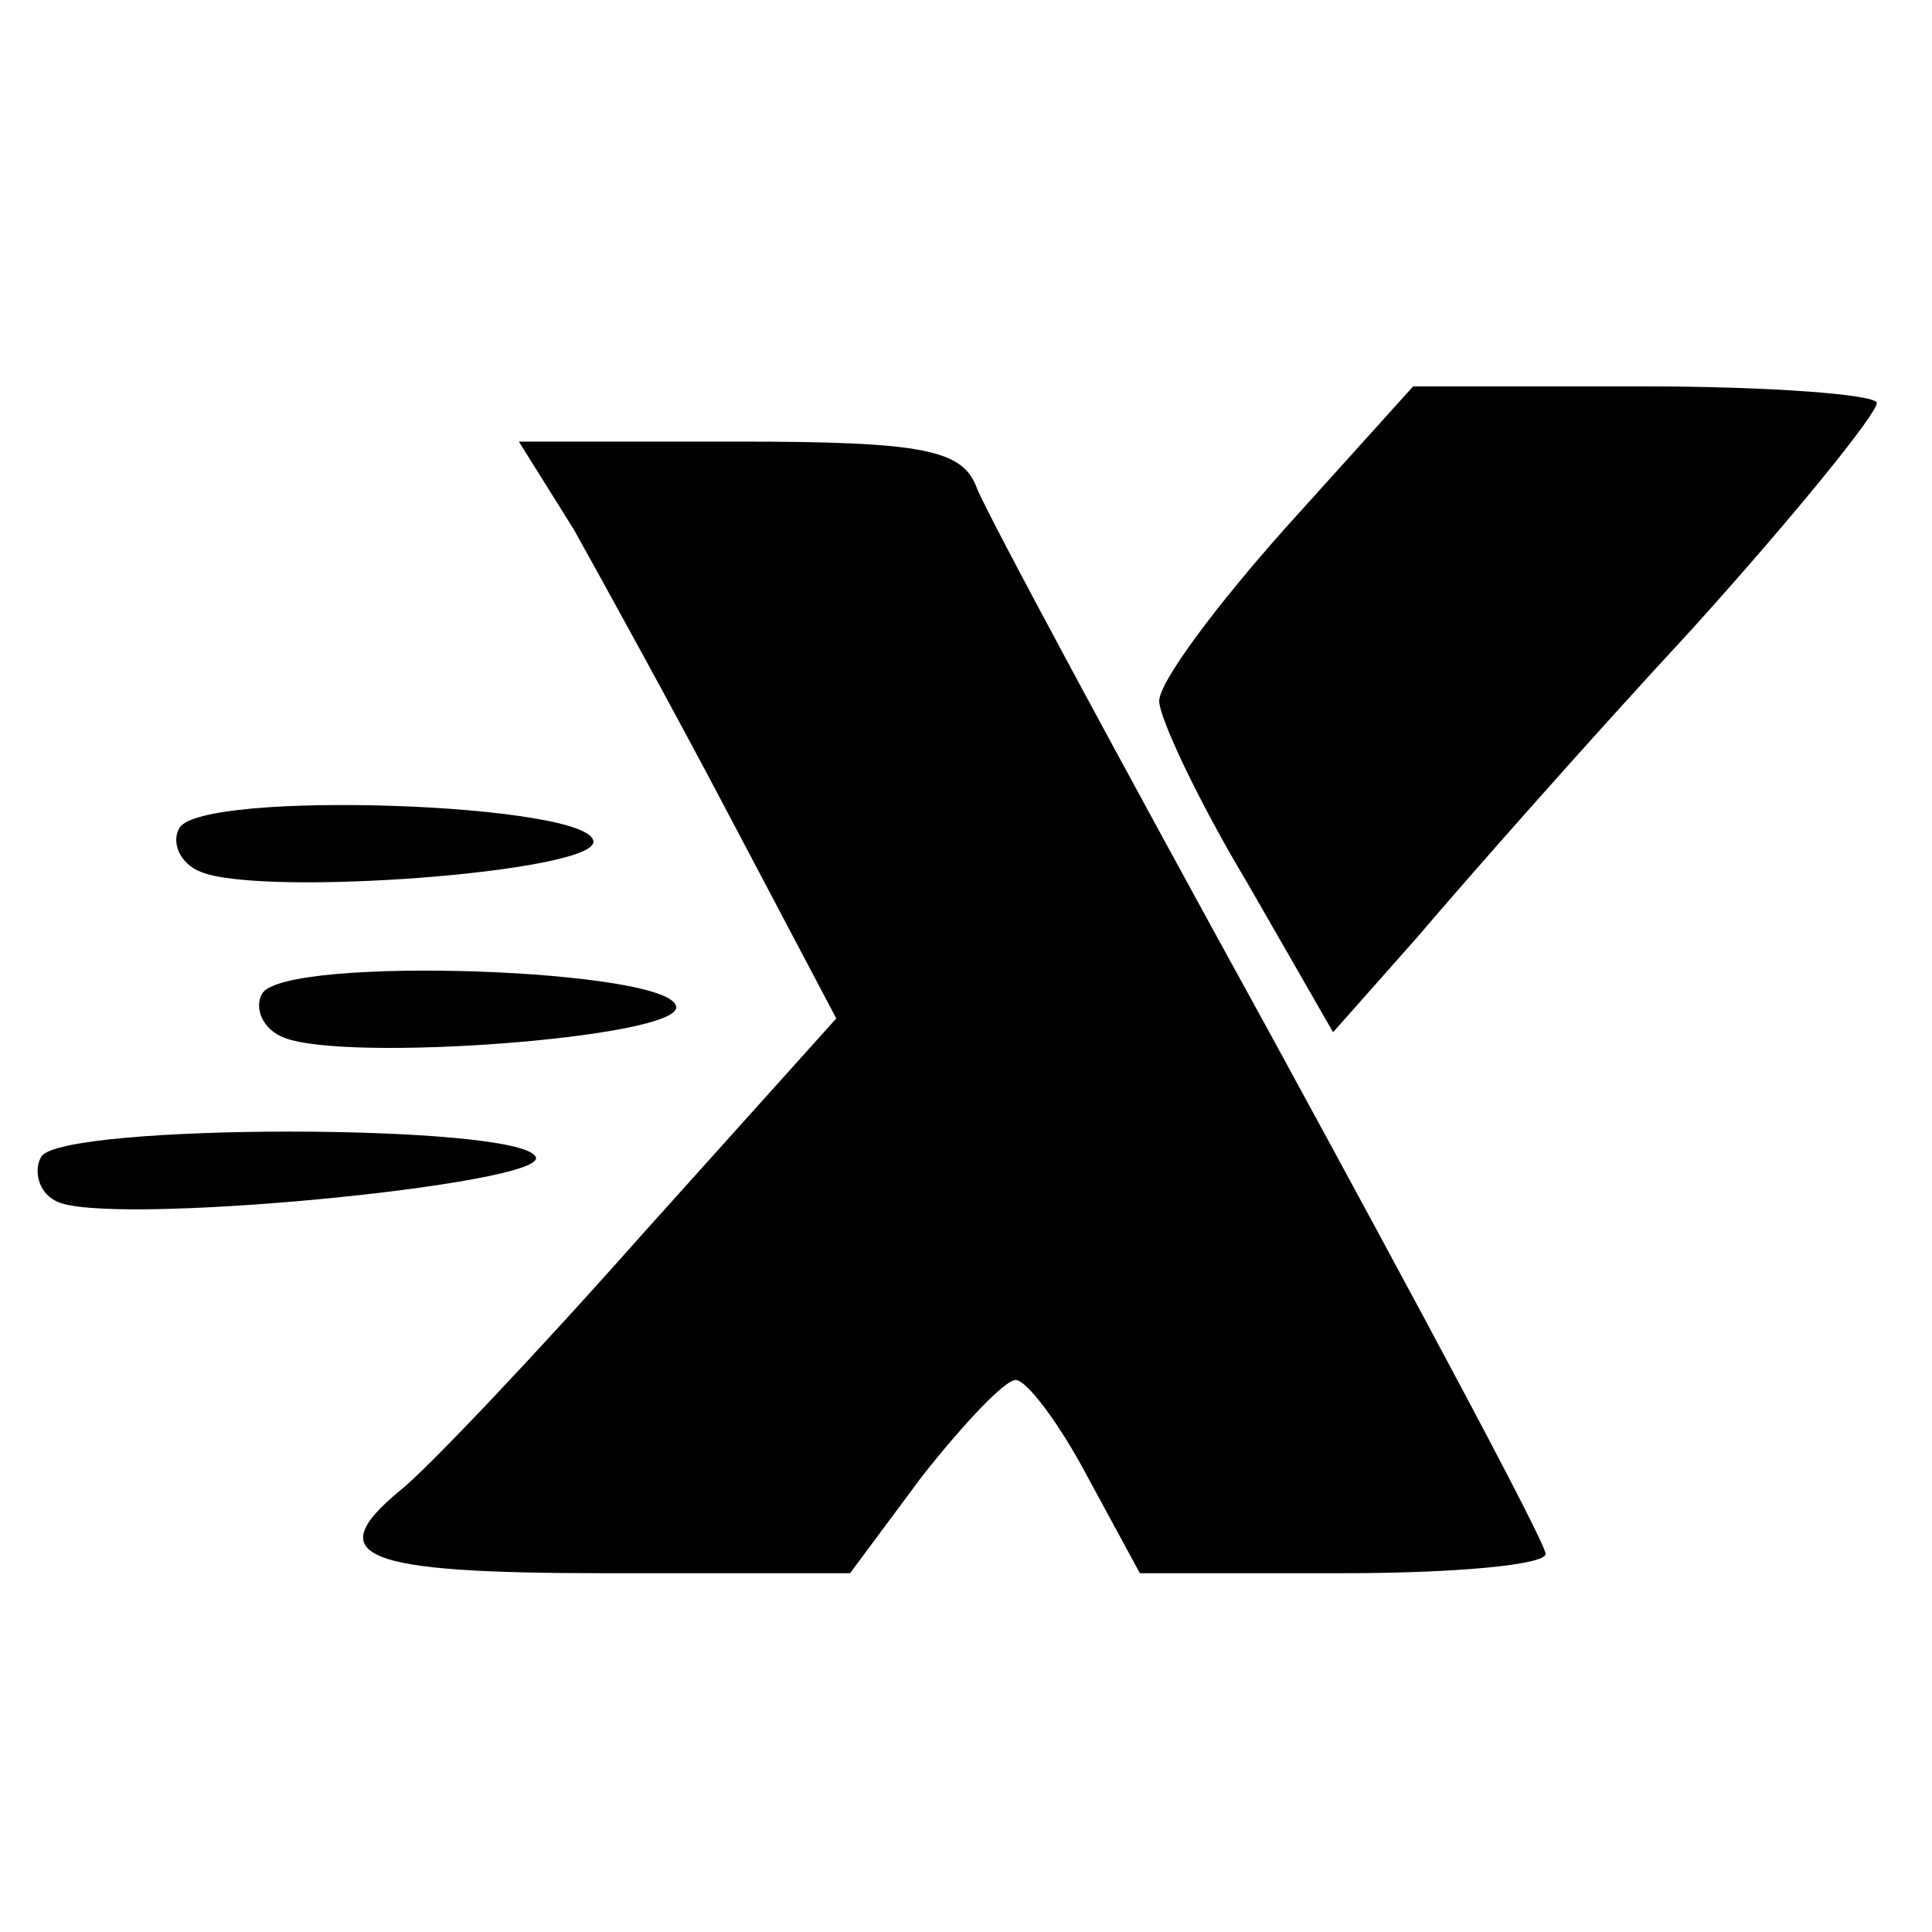
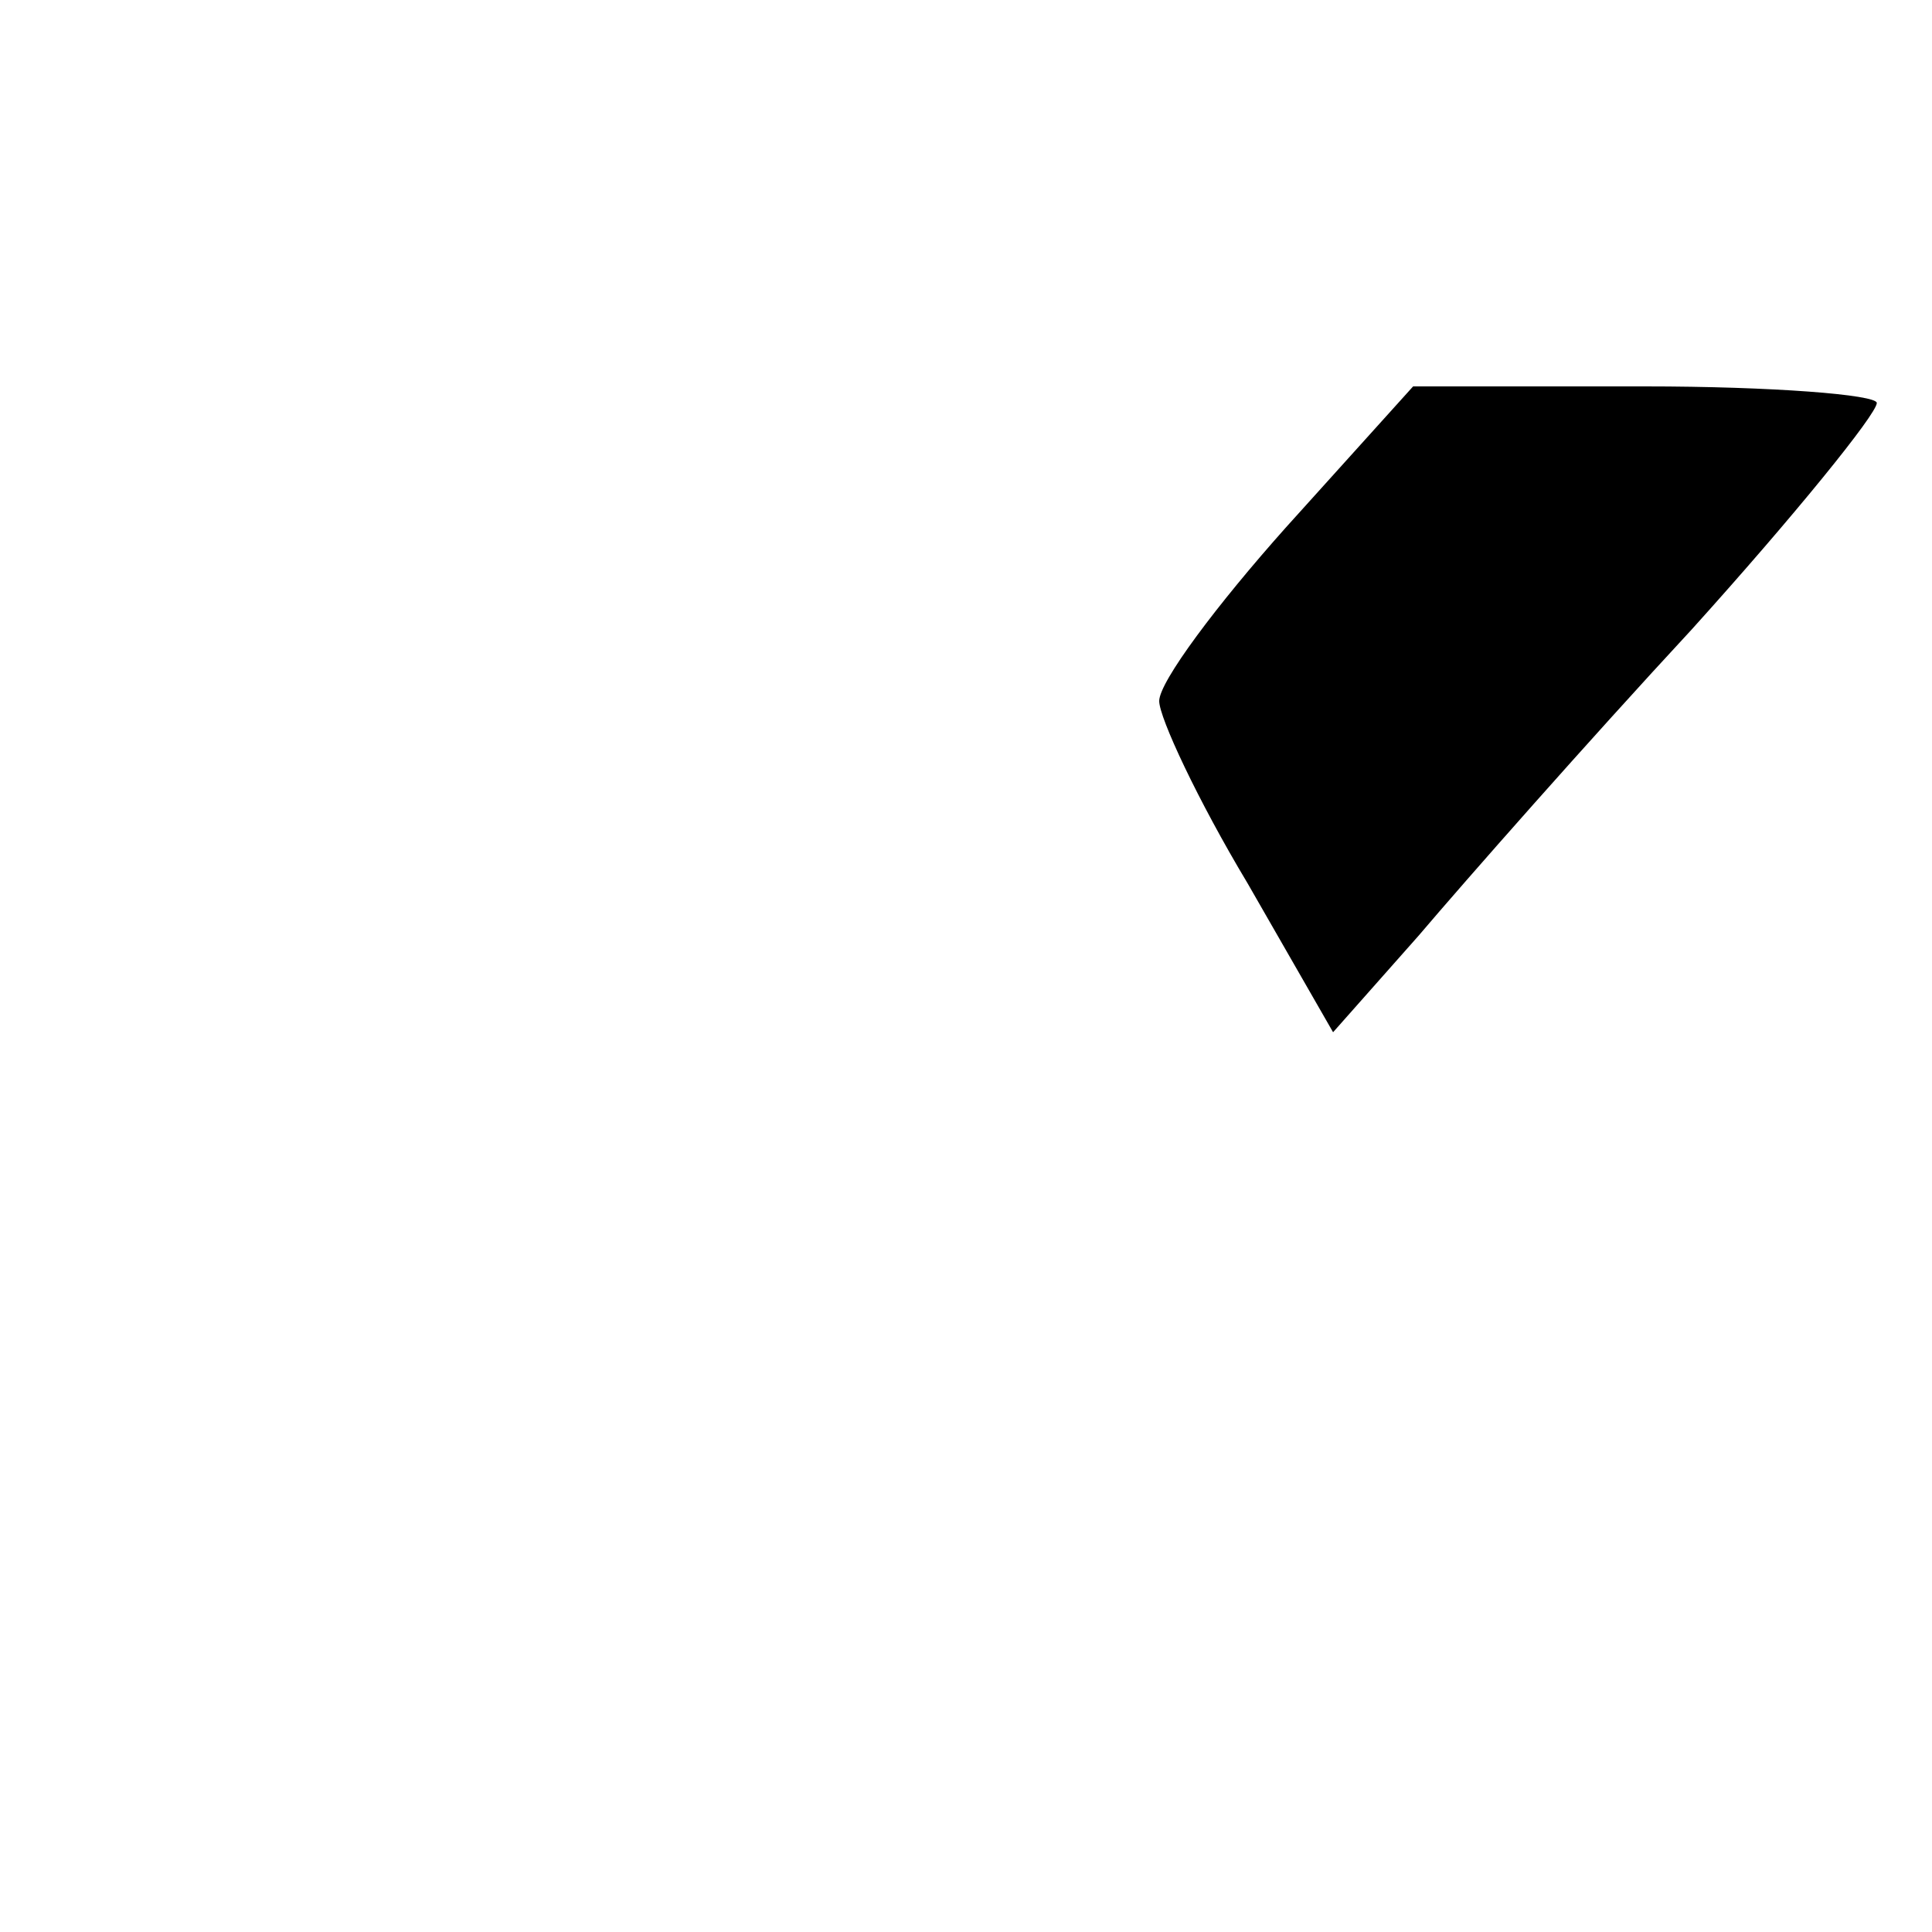
<svg xmlns="http://www.w3.org/2000/svg" version="1.0" width="70pt" height="70pt" viewBox="0 0 70 70" preserveAspectRatio="xMidYMid meet">
  <g transform="translate(0,70) scale(0.1,-0.1)" fill="#000000" stroke="none">
    <path d="M466 509 c-25 -28 -46 -56 -46 -63 0 -6 14 -36 32 -66 l31 -54 31 35 c17 20 61 70 99 111 37 41 67 78 67 82 0 3 -38 6 -84 6 l-84 0 -46 -51z" />
-     <path d="M208 508 c10 -18 36 -65 57 -105 l38 -72 -71 -79 c-39 -44 -78 -85 -87 -92 -29 -24 -14 -30 74 -30 l89 0 26 35 c15 19 30 35 34 35 4 0 16 -16 26 -35 l19 -35 74 0 c40 0 73 3 73 7 0 4 -45 88 -99 187 -55 100 -103 189 -107 199 -5 14 -19 17 -86 17 l-80 0 20 -32z" />
-     <path d="M65 400 c-3 -5 0 -13 8 -16 23 -9 142 0 142 11 0 14 -142 19 -150 5z" />
-     <path d="M95 340 c-3 -5 0 -13 8 -16 23 -9 142 0 142 11 0 14 -142 19 -150 5z" />
-     <path d="M15 281 c-3 -5 -1 -13 5 -16 16 -10 181 6 174 16 -7 12 -171 12 -179 0z" />
+     <path d="M15 281 z" />
  </g>
</svg>